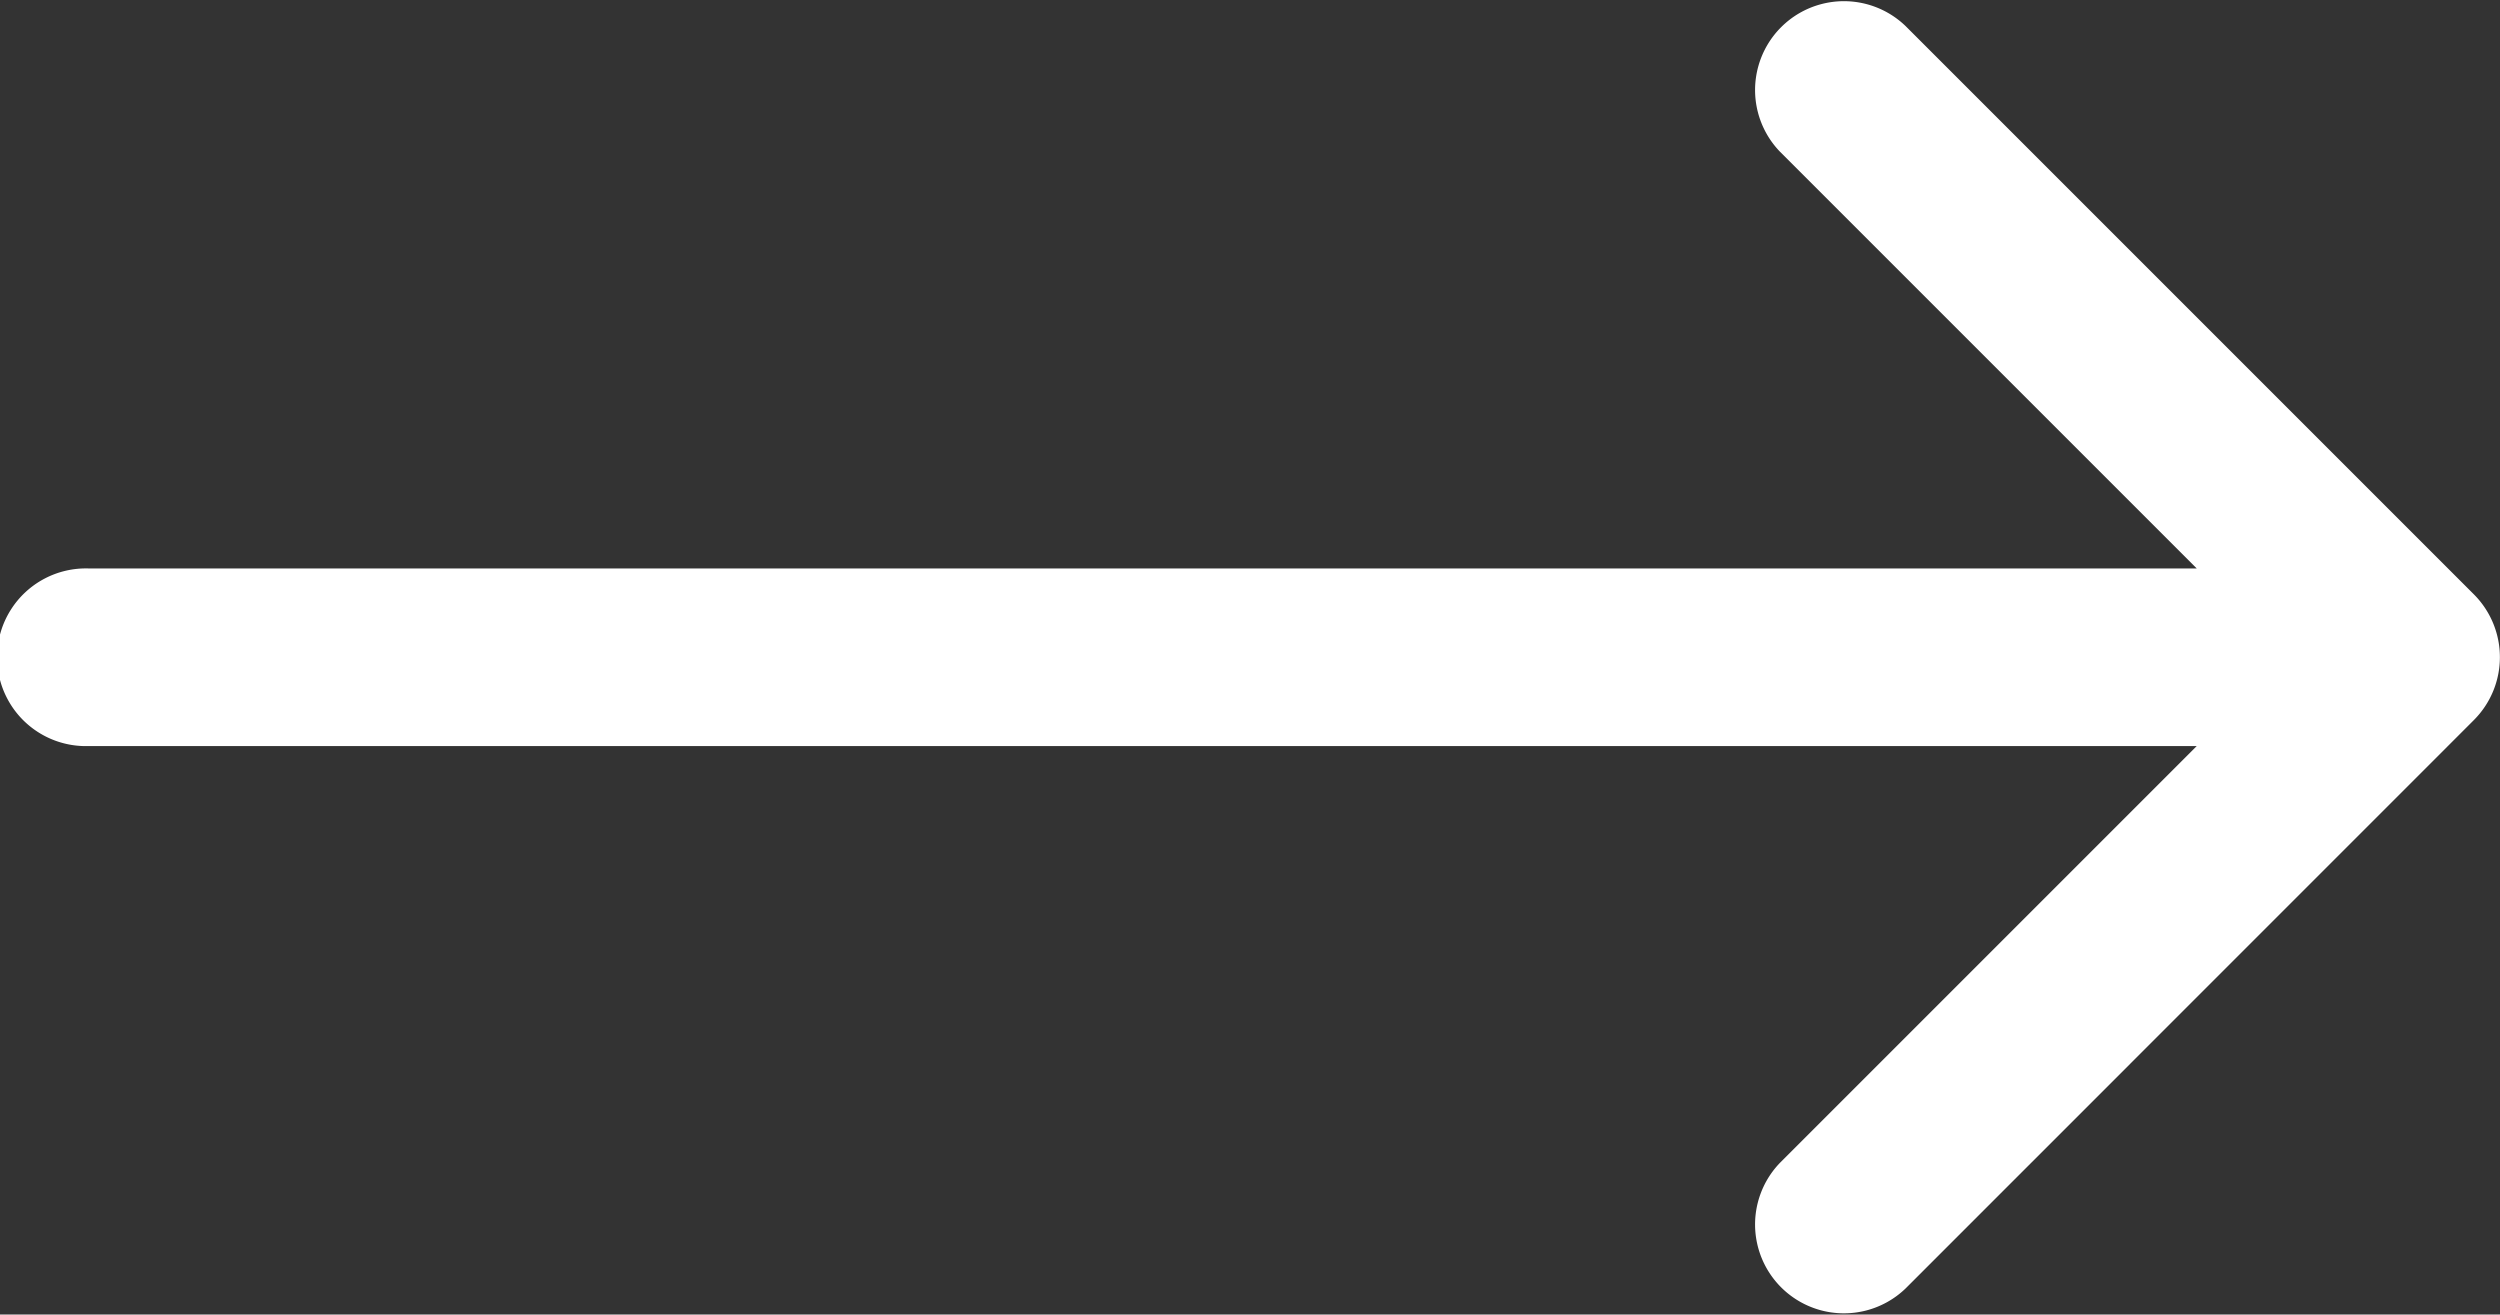
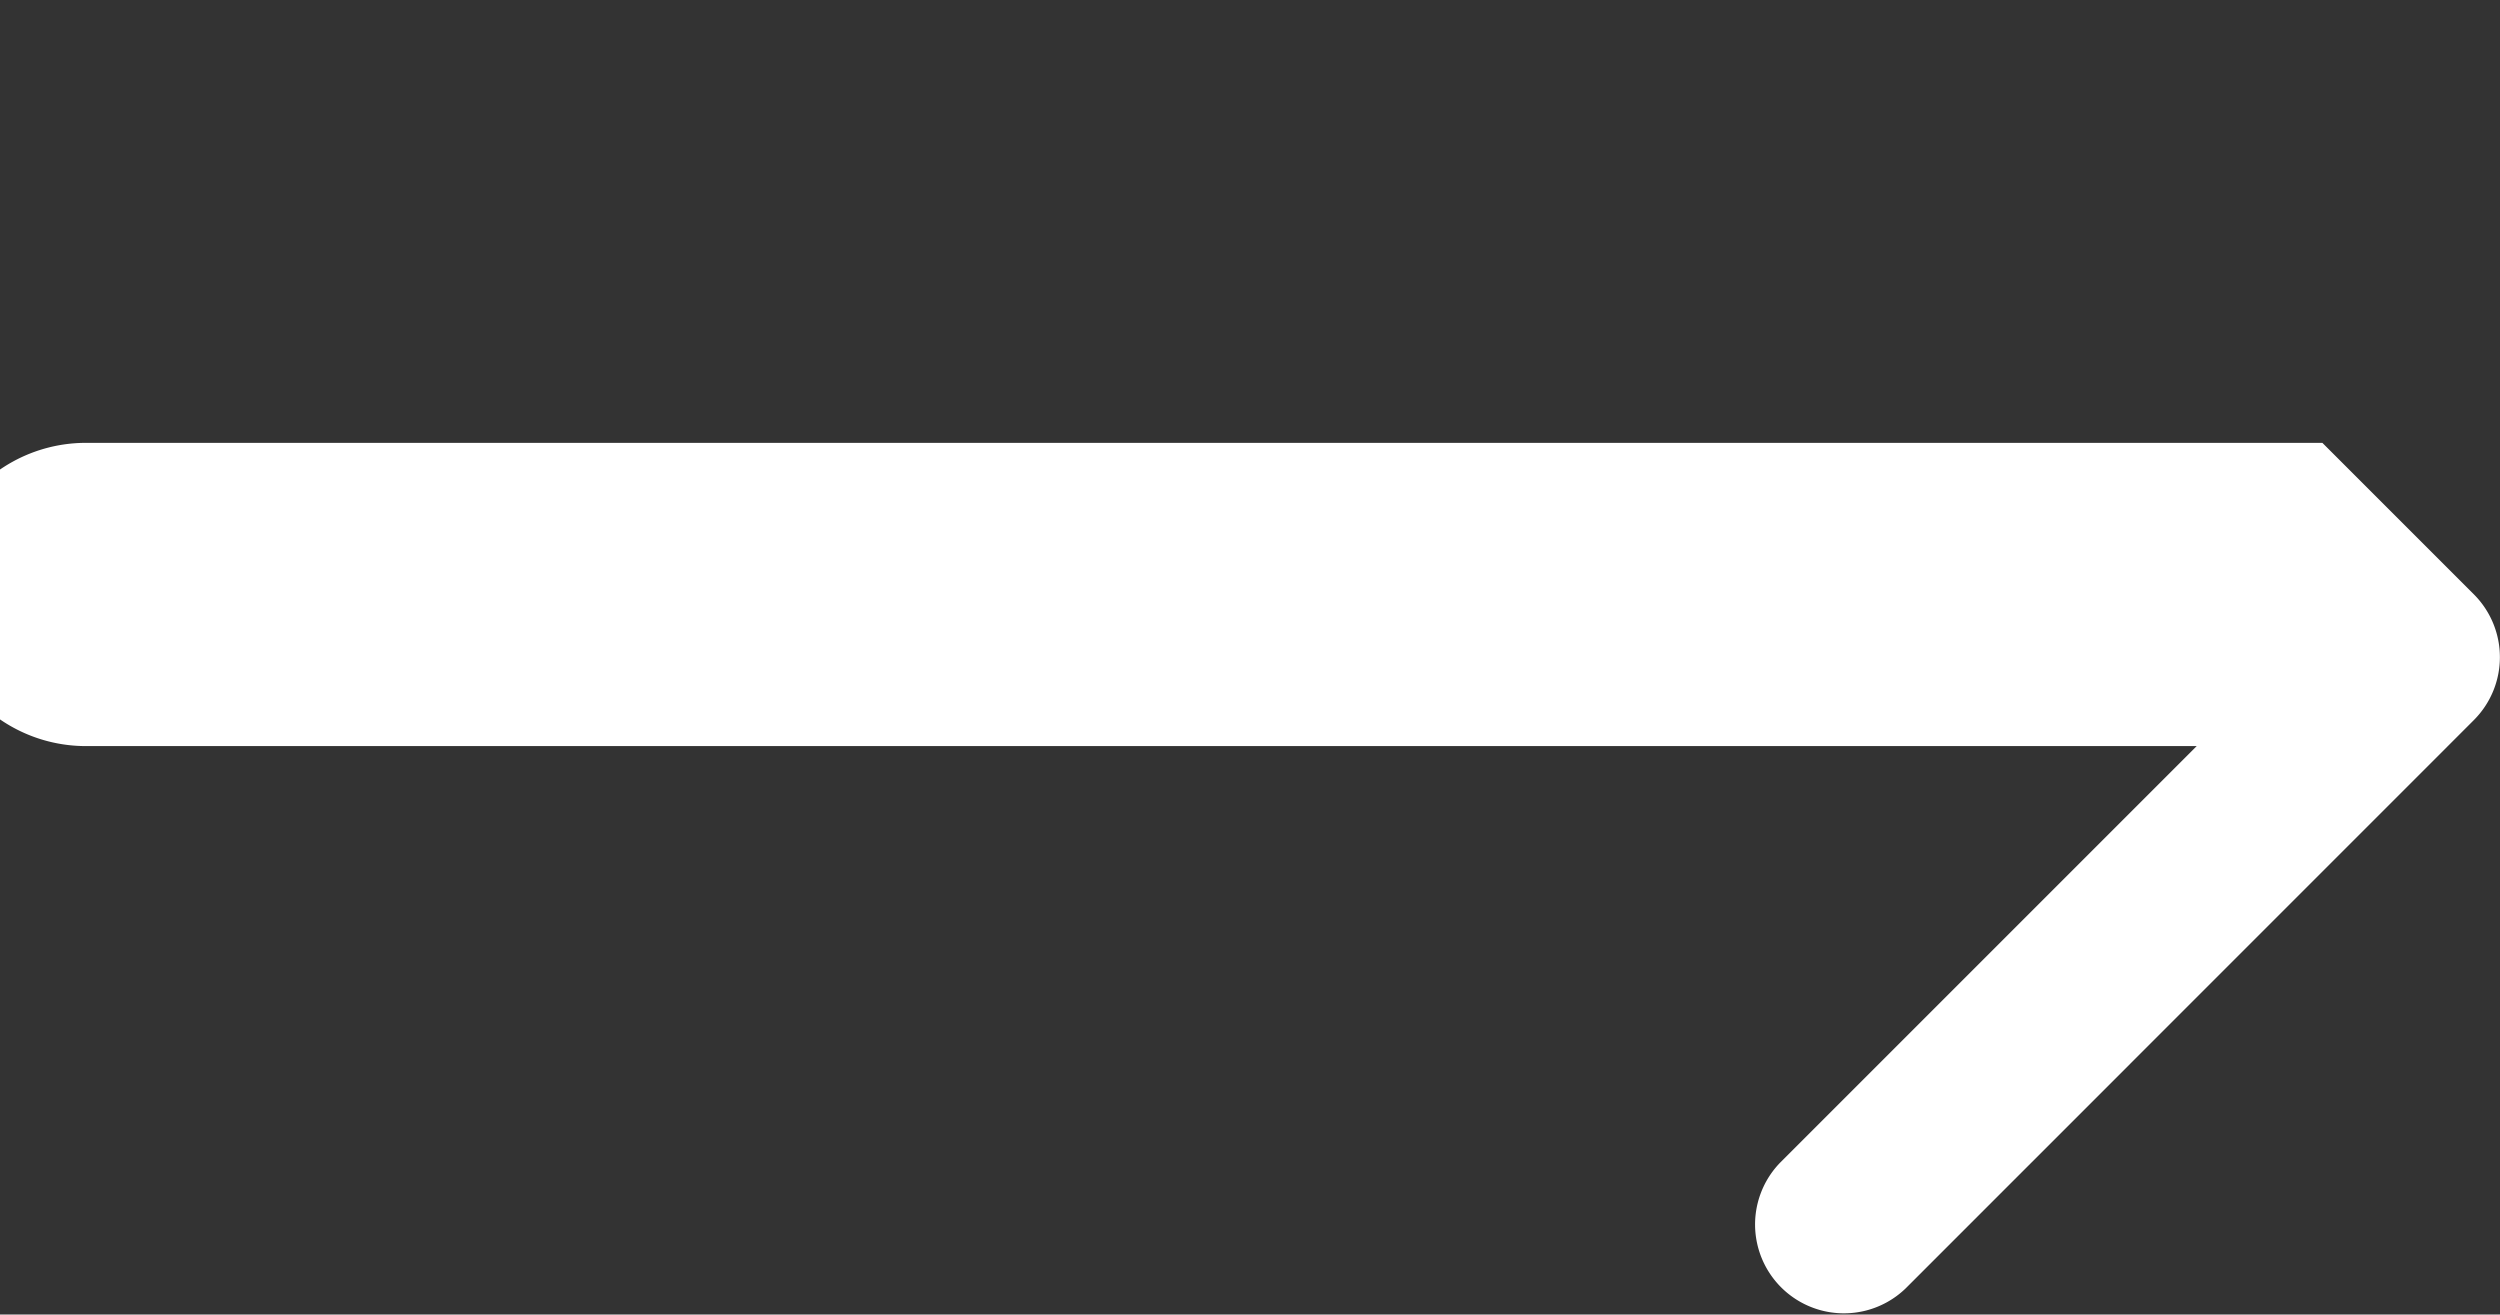
<svg xmlns="http://www.w3.org/2000/svg" width="26" height="13.671" viewBox="0 0 26 13.671">
  <rect x="0" y="0" width="26" height="13.671" fill="#333333" stroke="none" />
  <defs>
    <style>path{fill:#fff;}</style>
  </defs>
-   <path d="M25.729,6.182,19.818.271a.924.924,0,0,0-1.307,1.306l4.335,4.335H.924A.924.924,0,0,0,.863,7.759H22.846l-4.335,4.335A.924.924,0,0,0,19.818,13.4l5.911-5.912A.925.925,0,0,0,25.729,6.182Z" />
+   <path d="M25.729,6.182,19.818.271l4.335,4.335H.924A.924.924,0,0,0,.863,7.759H22.846l-4.335,4.335A.924.924,0,0,0,19.818,13.4l5.911-5.912A.925.925,0,0,0,25.729,6.182Z" />
</svg>